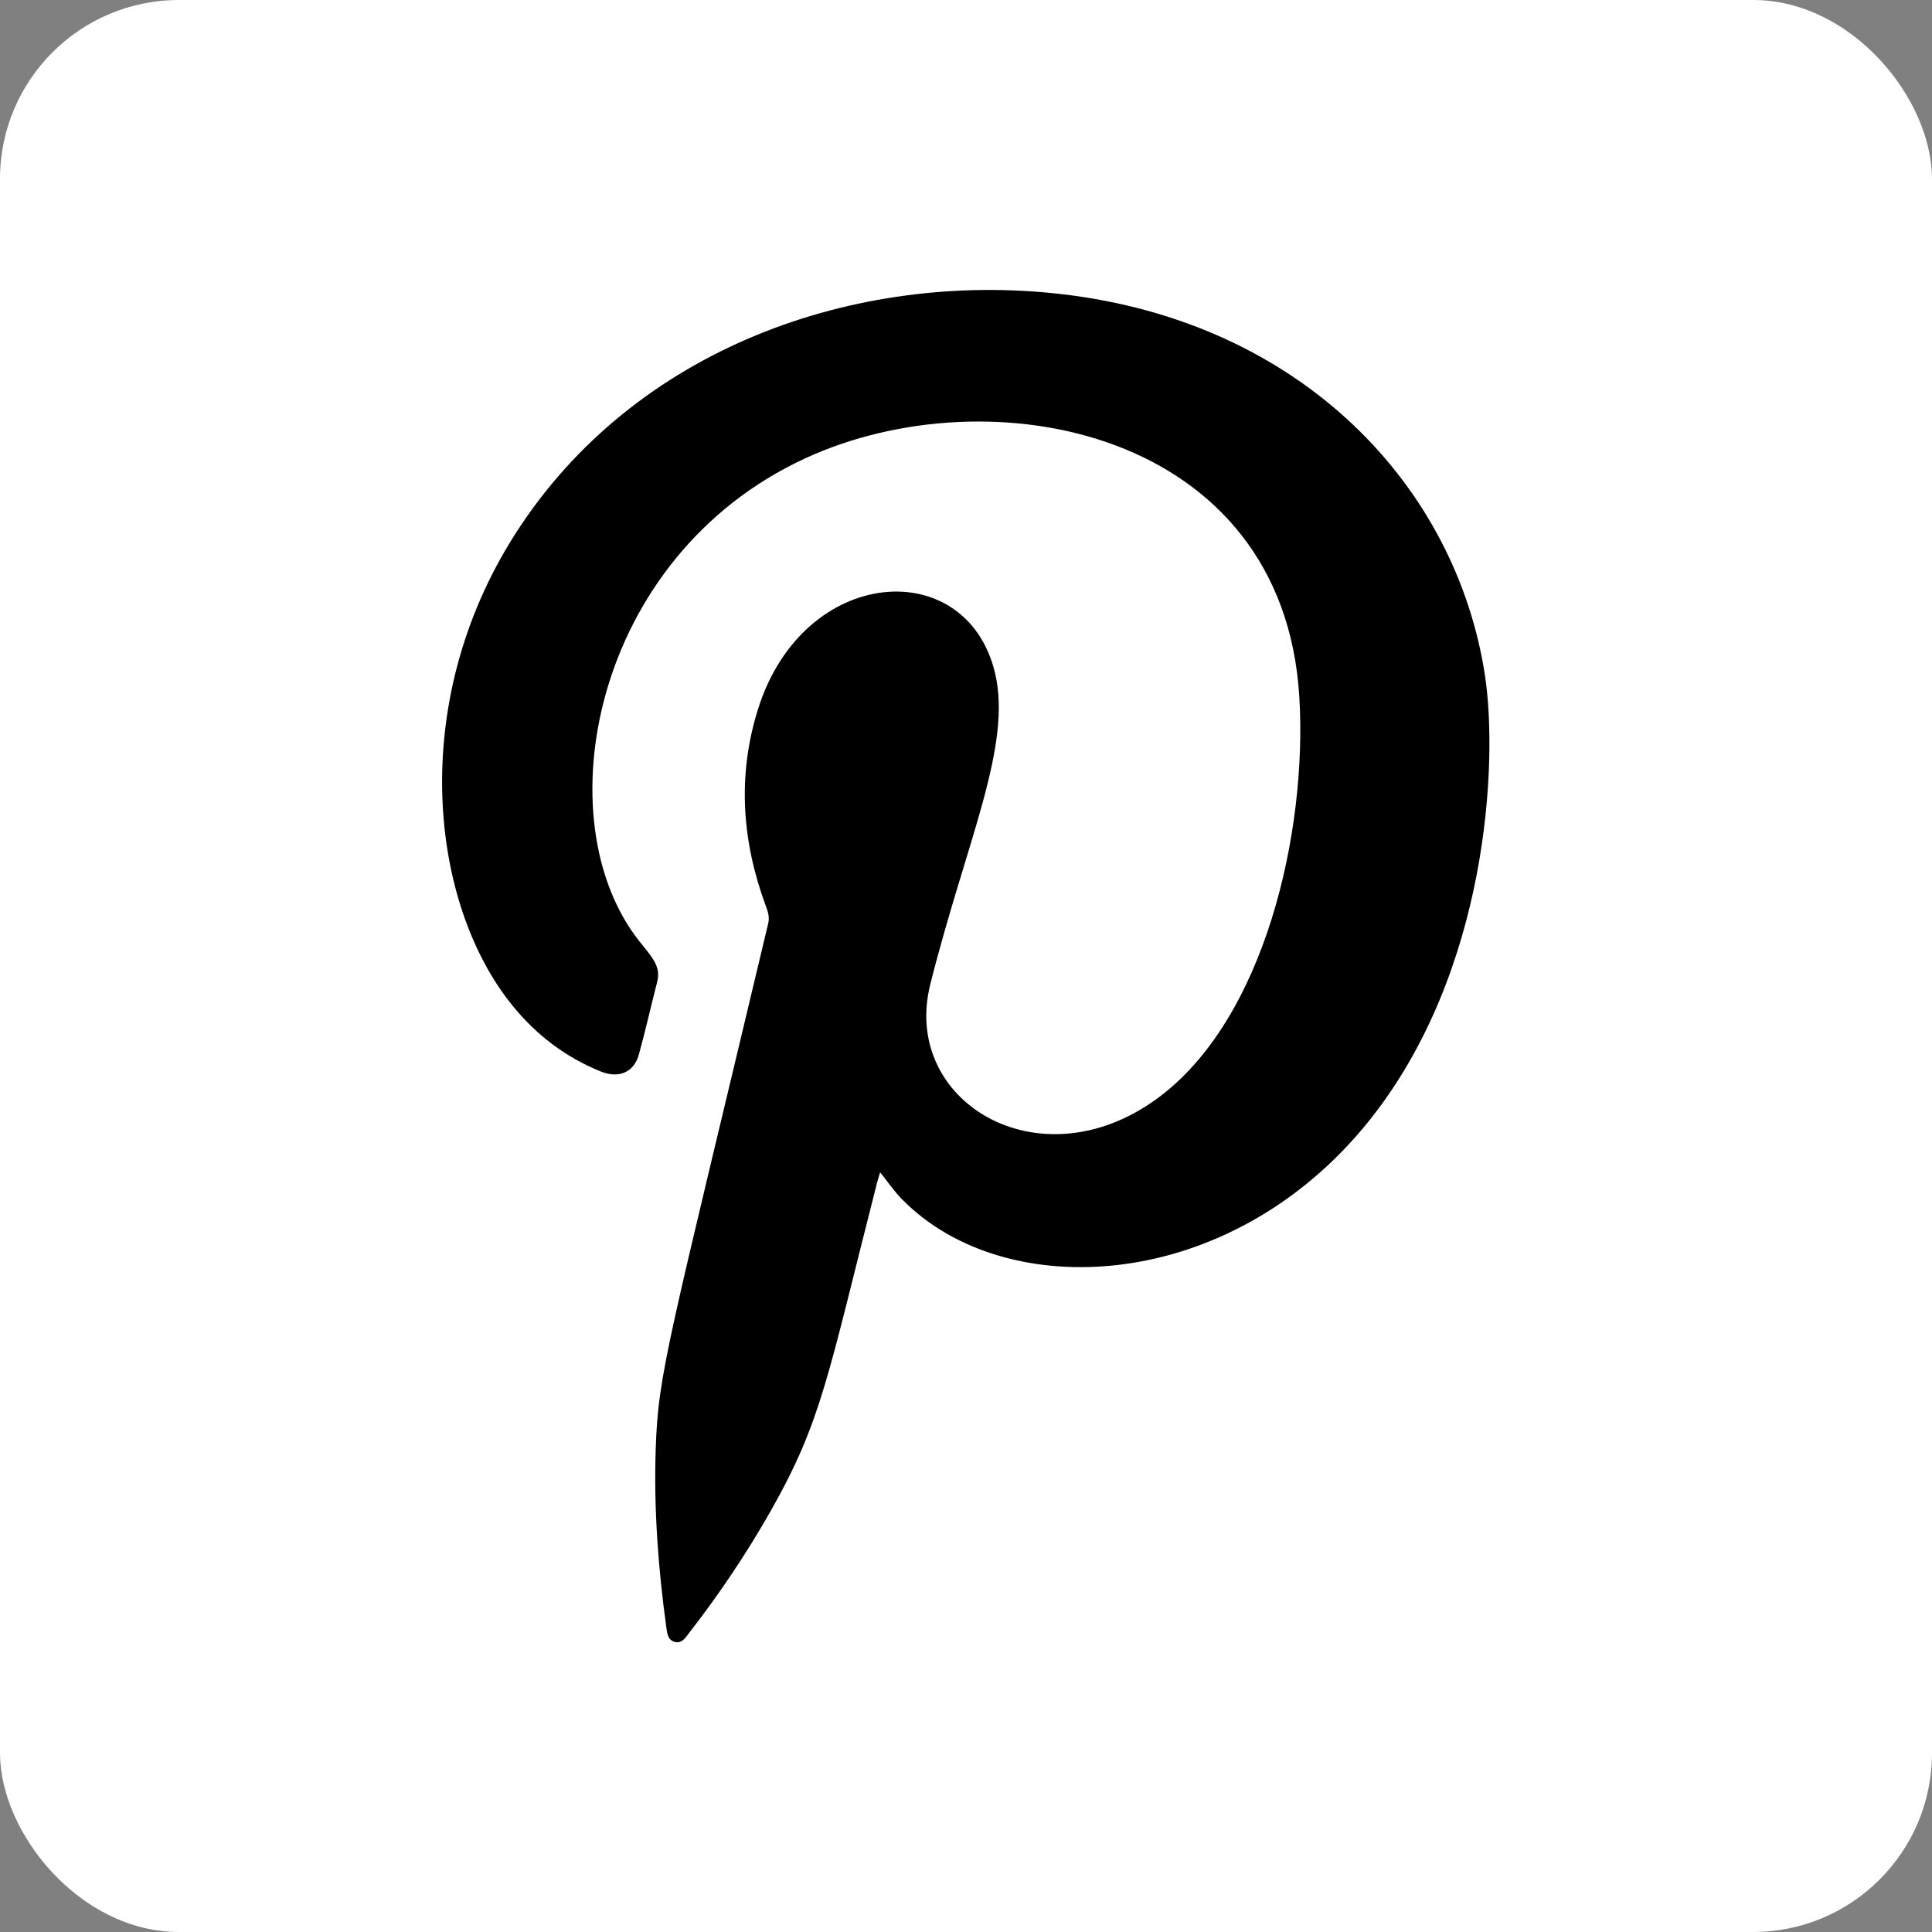
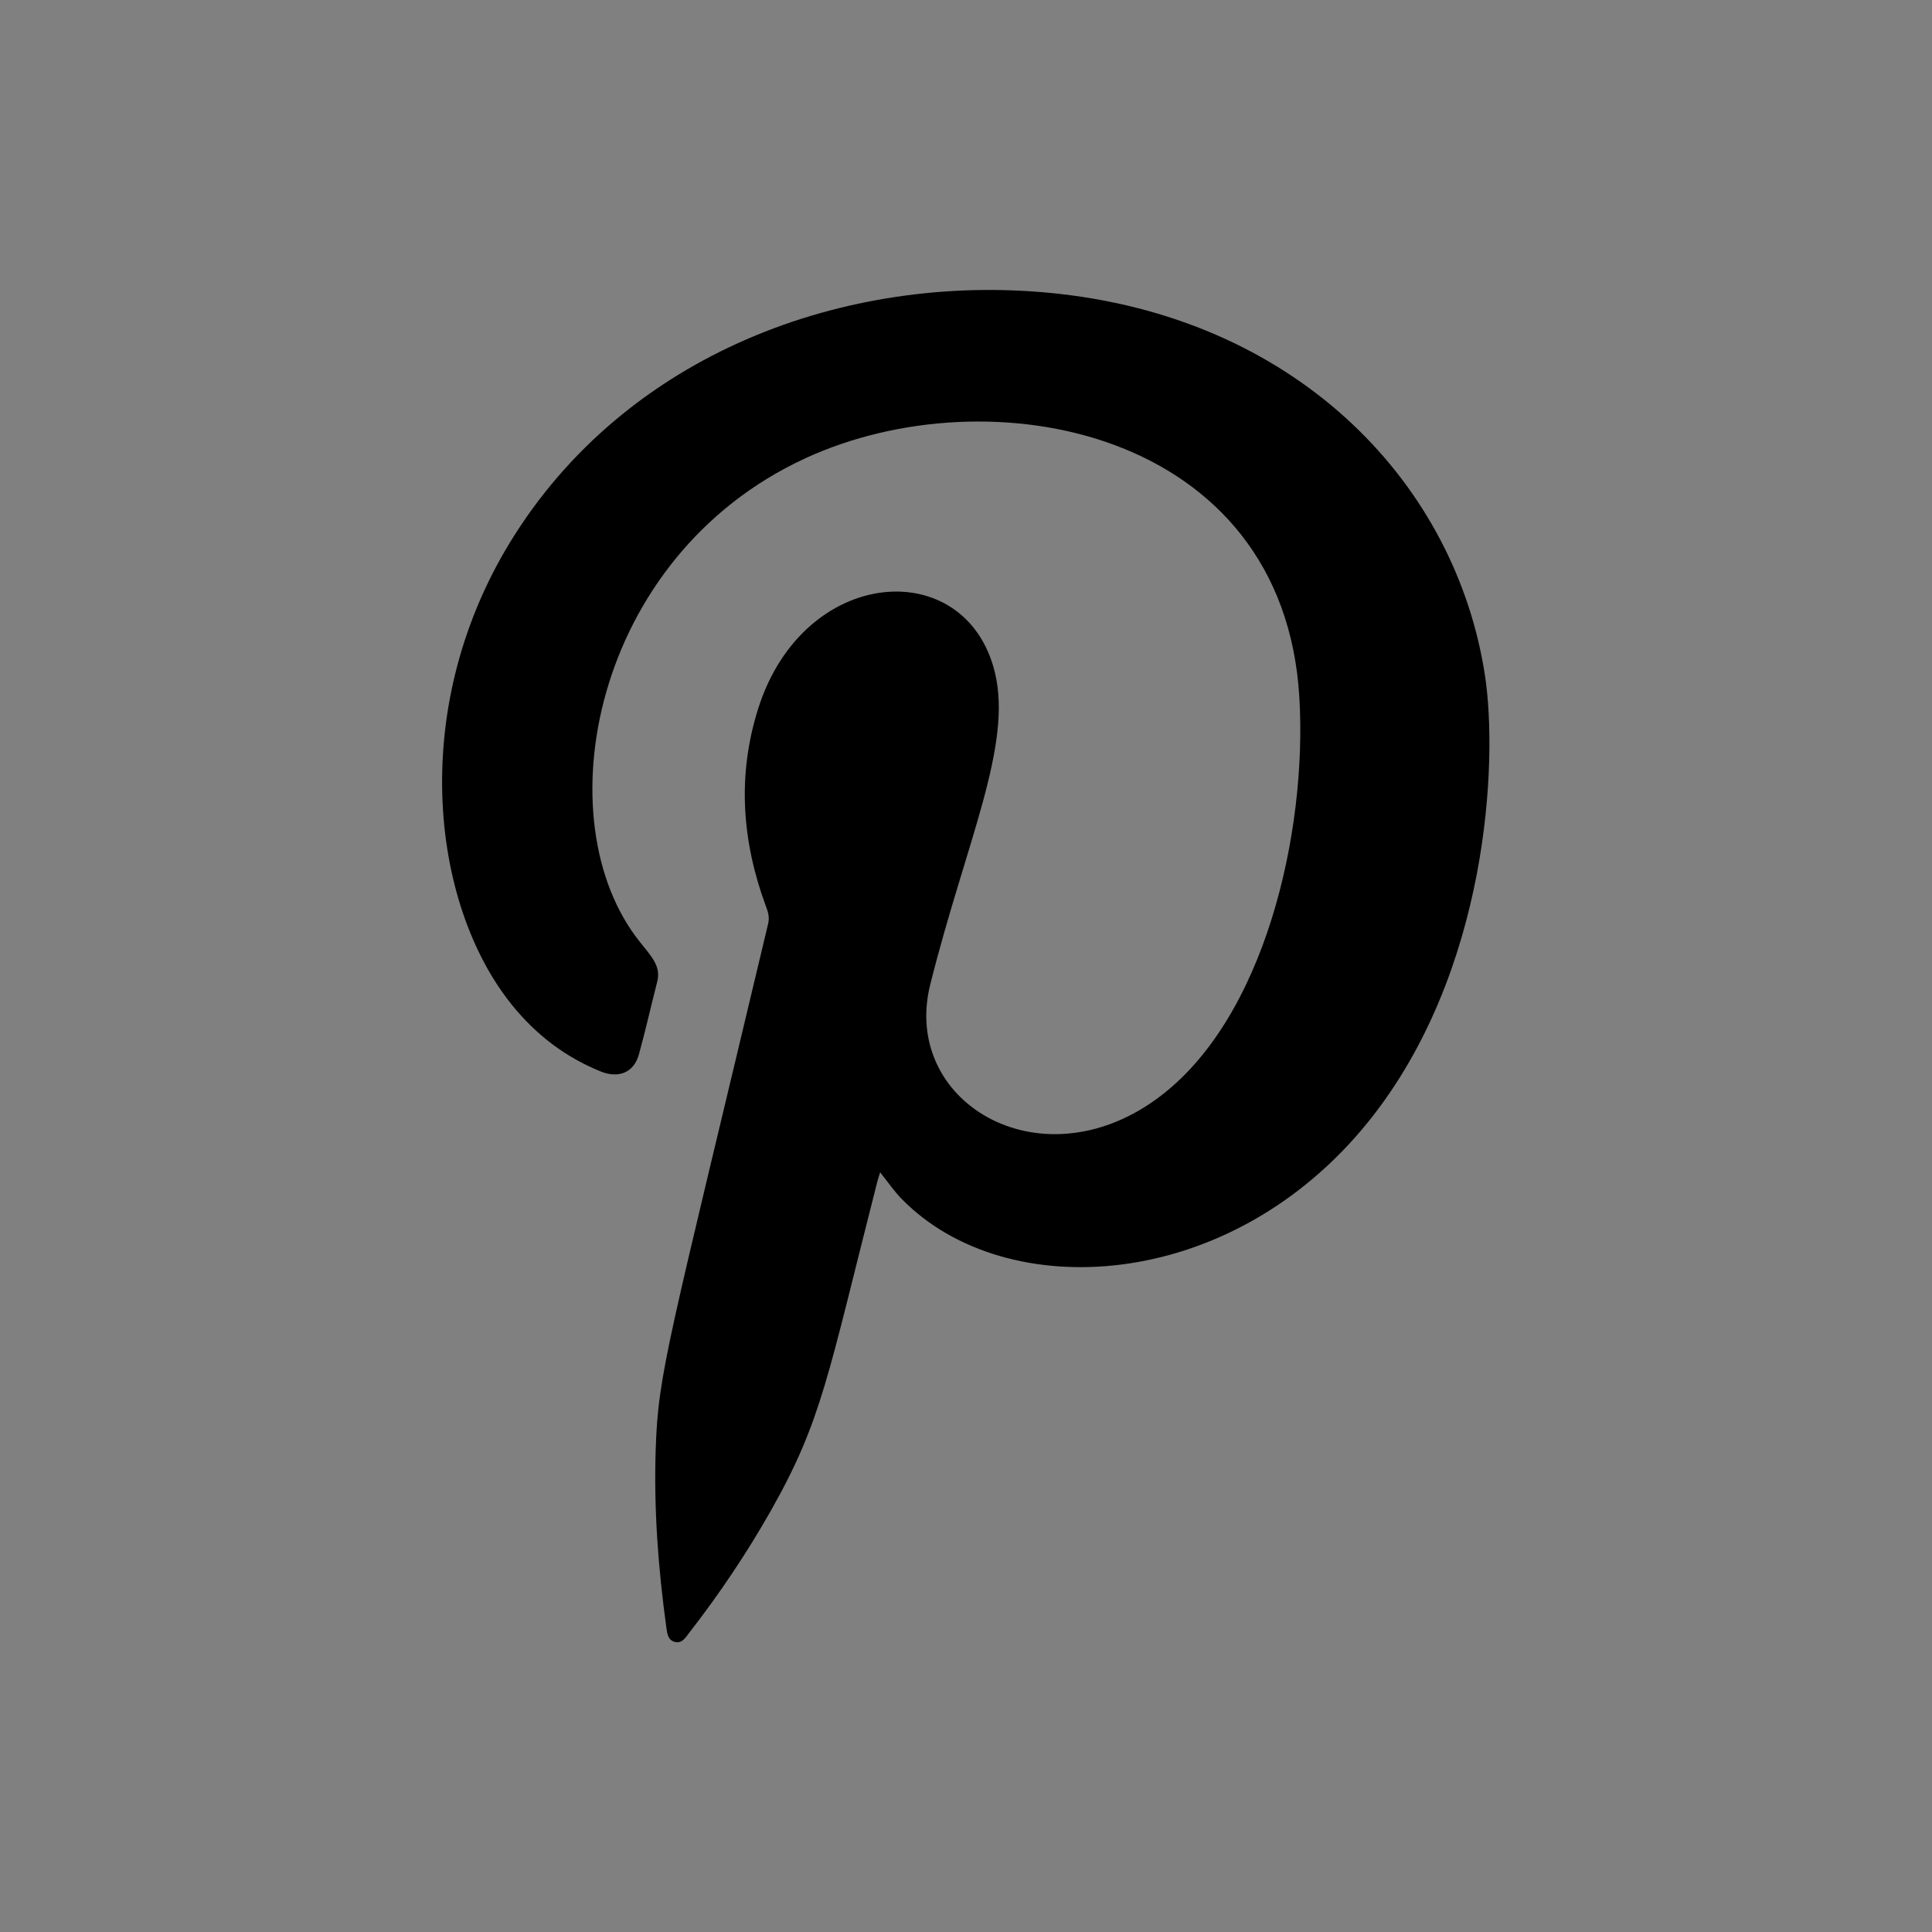
<svg xmlns="http://www.w3.org/2000/svg" id="b" width="130" height="130" viewBox="0 0 130 130">
  <rect x="0" y="0" width="130" height="130" fill="#808080" stroke="none" />
  <g id="c">
-     <rect width="130" height="130" rx="12.04" ry="12.04" fill="#fff" />
    <path d="M59.23,78.86c-.08.26-.15.48-.21.7-3.34,13.1-3.71,16.01-7.15,22.09-1.64,2.89-3.48,5.63-5.52,8.25-.23.3-.45.68-.91.59-.5-.11-.54-.56-.6-.96-.55-3.98-.85-7.97-.72-11.99.17-5.23.82-7.03,7.57-35.4.1-.43-.01-.79-.16-1.18-1.61-4.36-1.93-8.78-.52-13.26,3.05-9.68,14.02-10.42,15.94-2.43,1.18,4.94-1.95,11.4-4.35,20.95-1.99,7.88,7.29,13.49,15.22,7.73,7.31-5.3,10.15-18.02,9.61-27.03-1.06-17.97-20.77-21.85-33.27-16.07-14.33,6.63-17.59,24.39-11.12,32.51.82,1.03,1.45,1.66,1.18,2.71-.42,1.63-.78,3.26-1.23,4.88-.33,1.2-1.34,1.64-2.56,1.15-2.38-.96-4.37-2.48-5.98-4.48-5.5-6.8-7.07-20.26.2-31.66,8.05-12.62,23.02-17.73,36.69-16.18,16.33,1.86,26.65,13.01,28.58,25.67.88,5.77.25,19.98-7.85,30.03-9.31,11.55-24.4,12.31-31.36,5.23-.54-.54-.97-1.18-1.49-1.83Z" fill-rule="evenodd" />
  </g>
</svg>